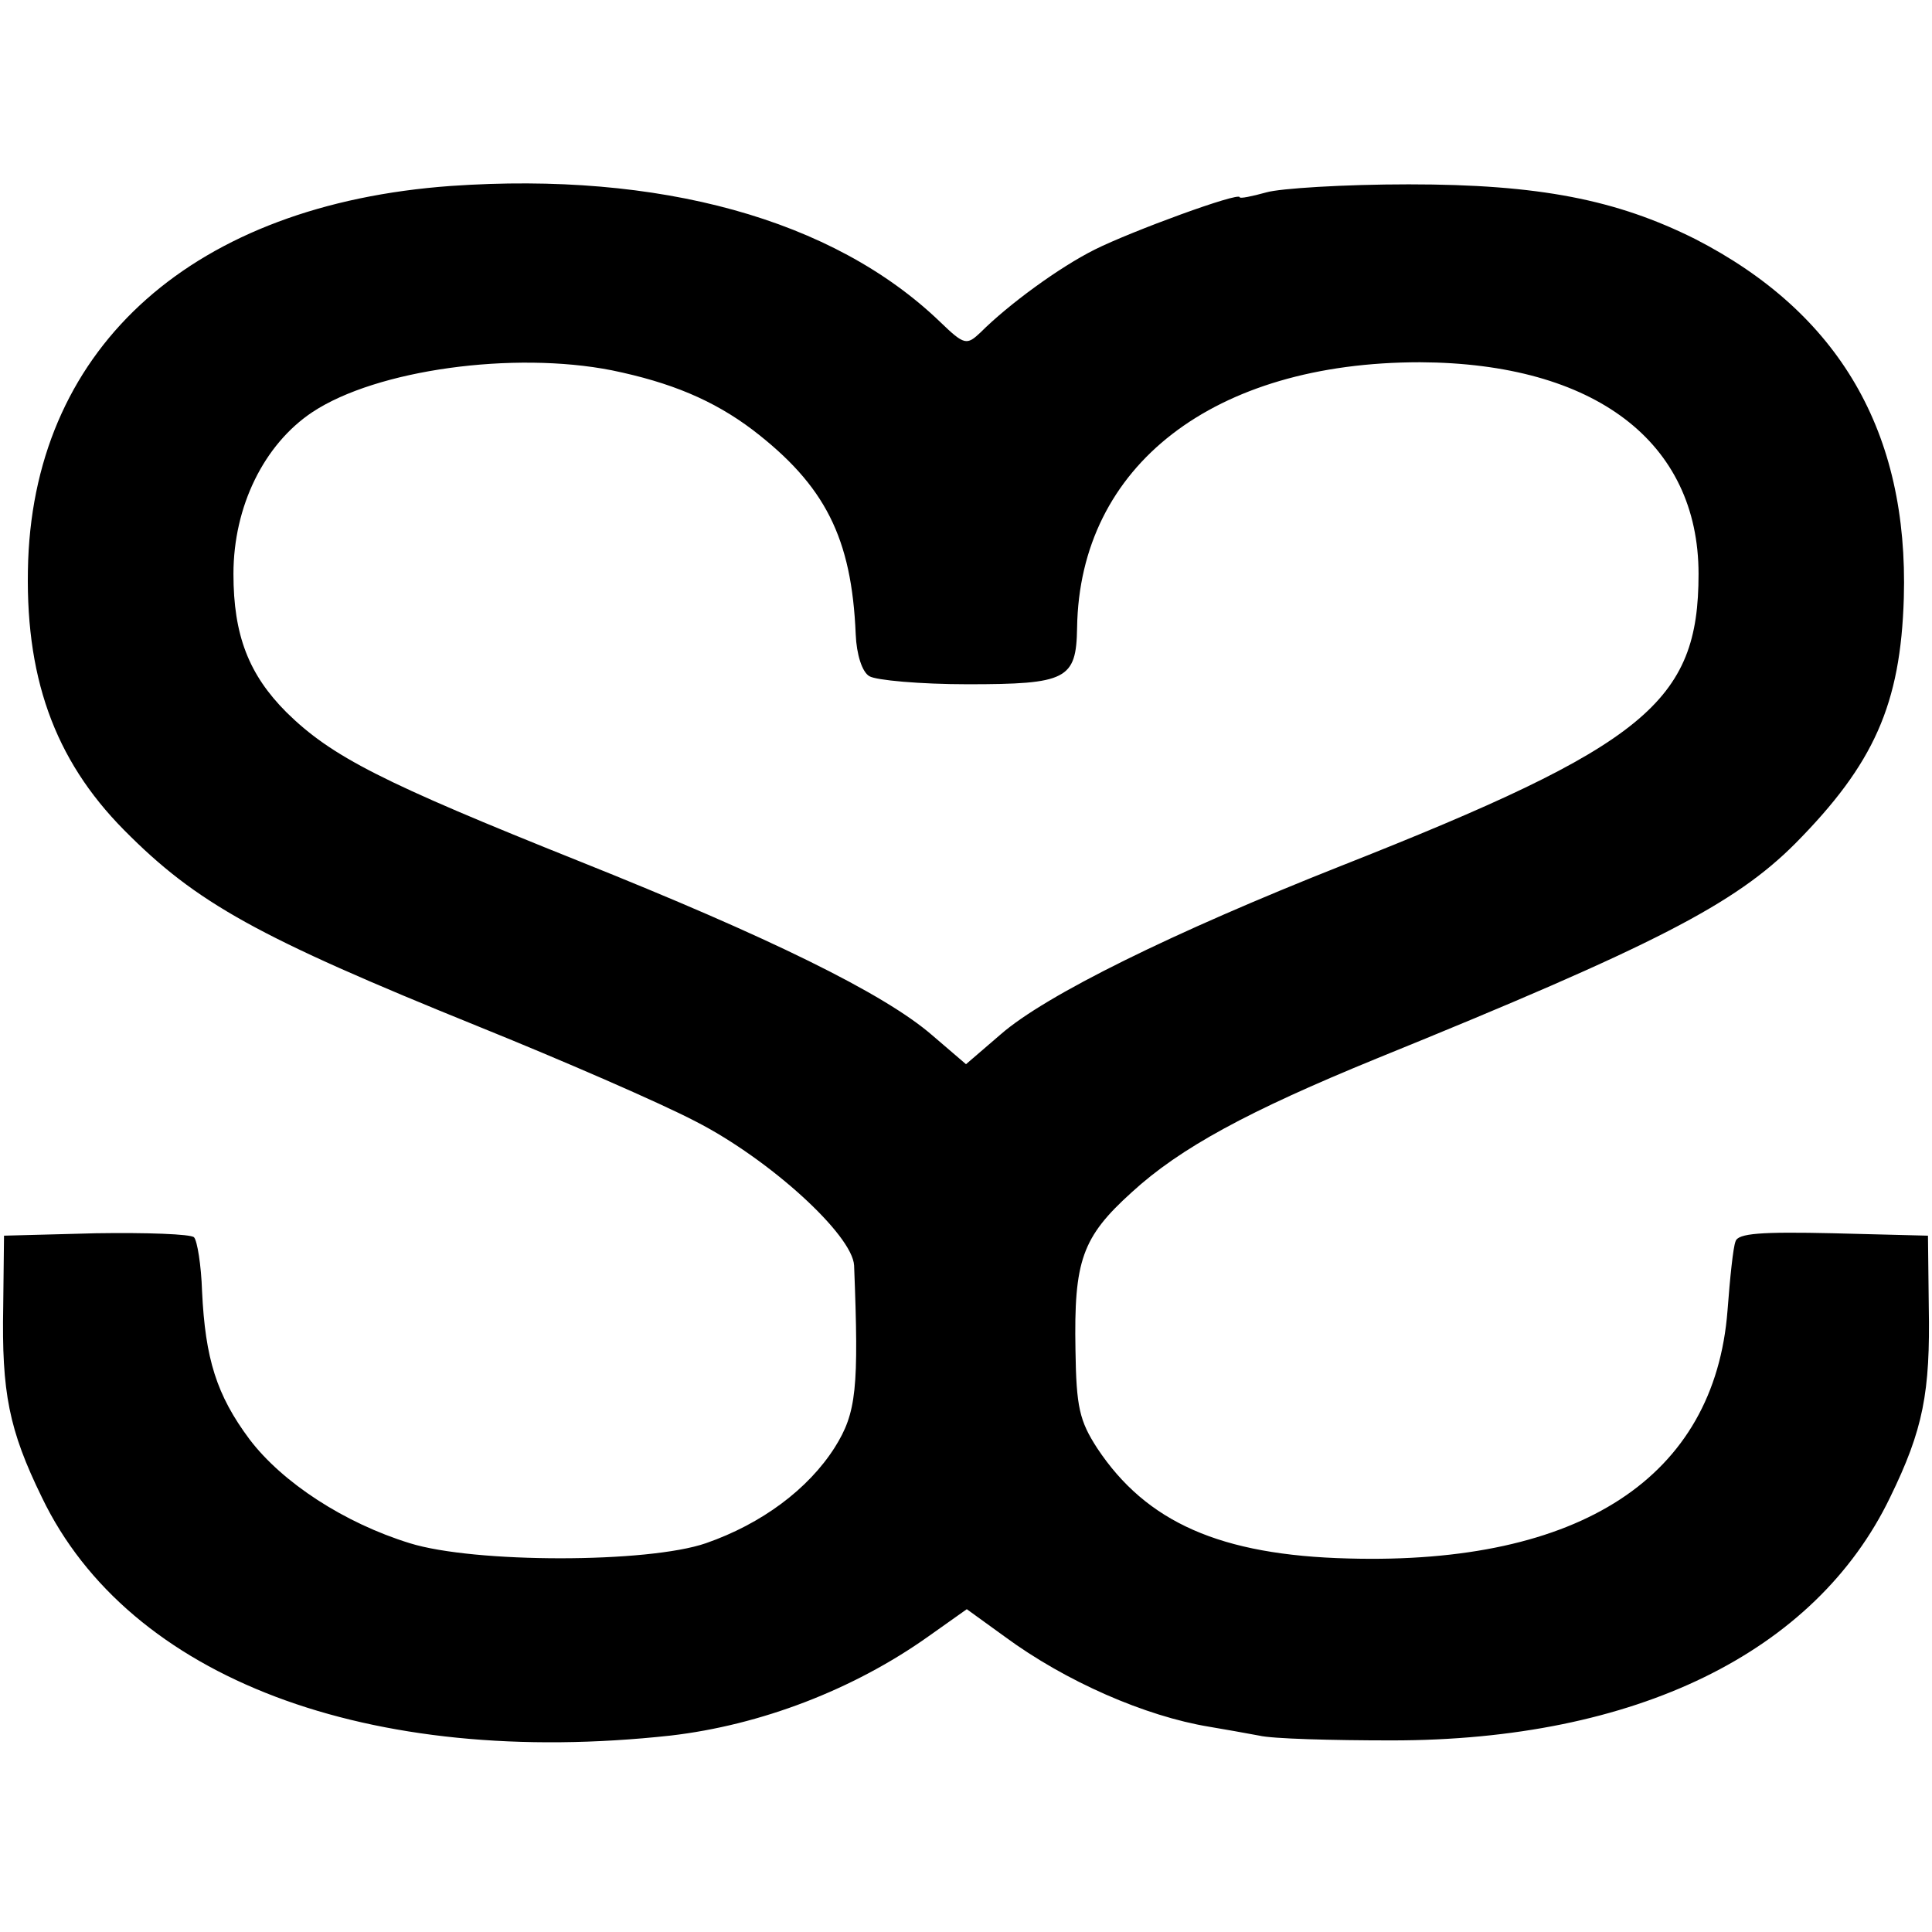
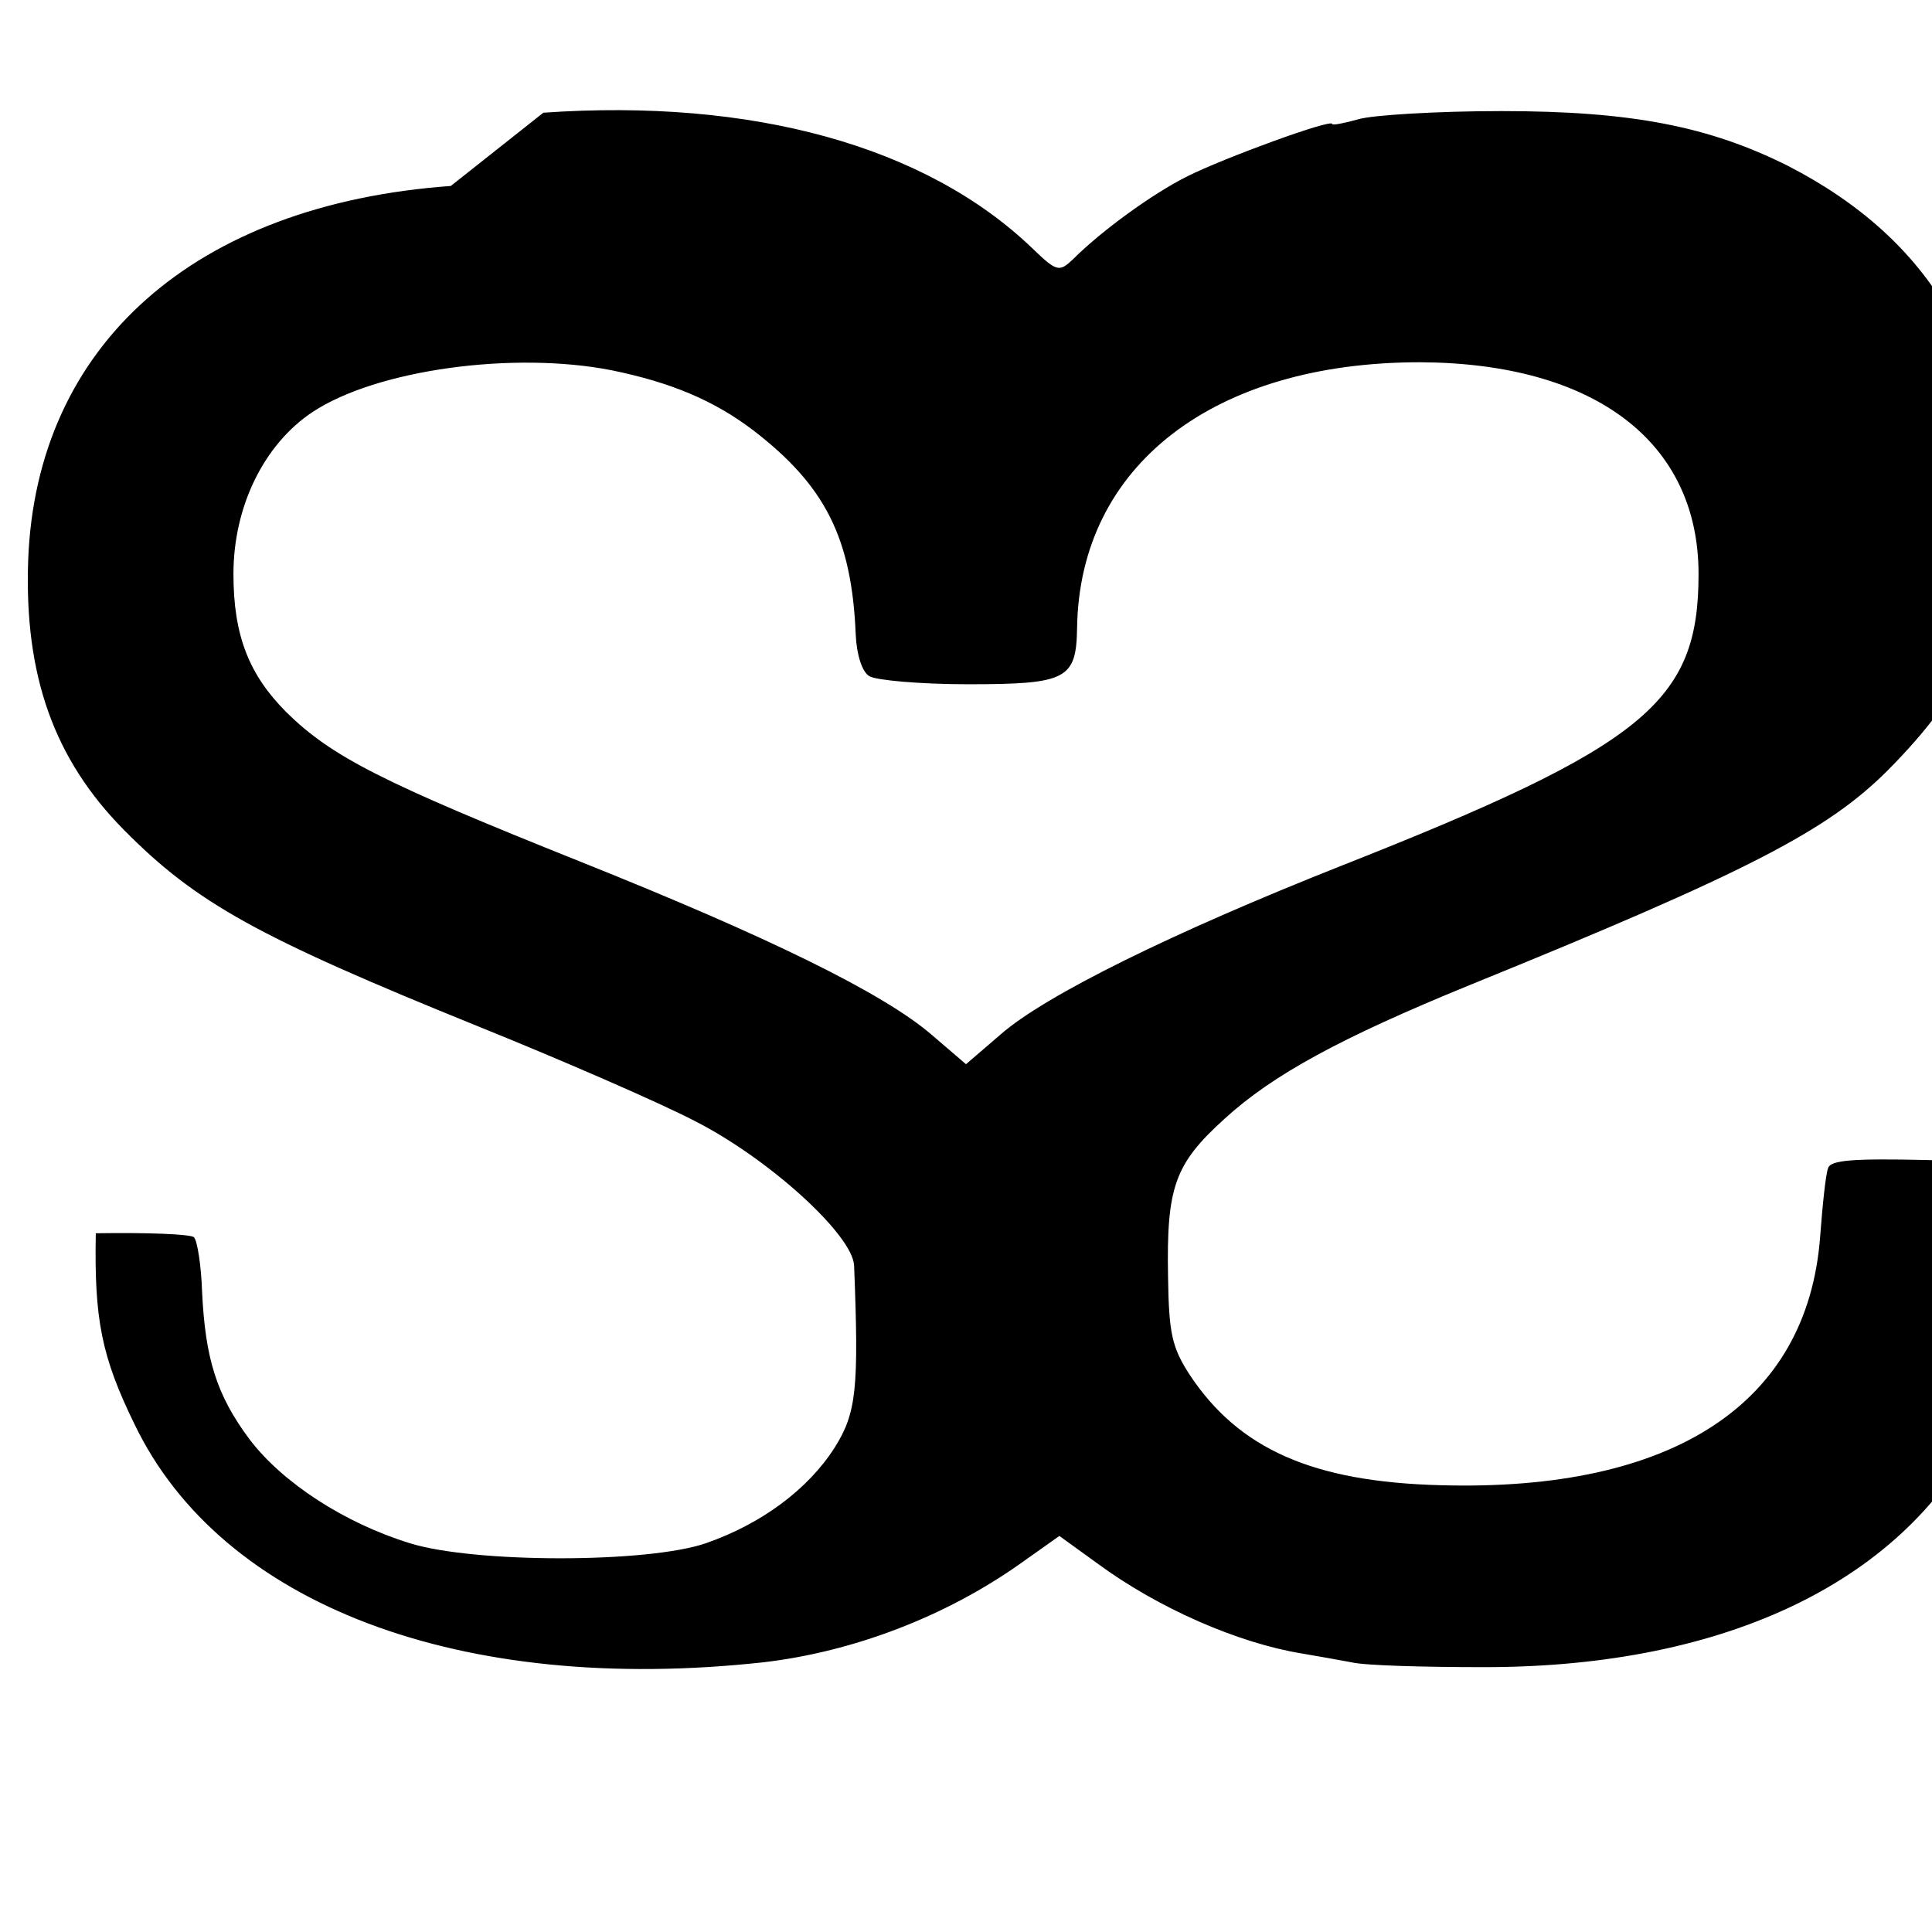
<svg xmlns="http://www.w3.org/2000/svg" version="1.0" width="240pt" height="240pt" viewBox="0 0 240 240" preserveAspectRatio="xMidYMid meet">
  <g transform="translate(0,240) scale(0.1,-0.1)" fill="#000000" stroke="none">
-     <path d="M560 2169 c-318 -23 -515 -197 -525 -465 -5 -143 32 -247 119 -335 90 -91 166 -133 440 -244 104 -42 226 -95 270 -118 92 -47 195 -141 197 -179 6 -153 3 -183 -24 -226 -33 -52 -91 -95 -160 -119 -72 -25 -288 -25 -368 0 -81 25 -158 75 -199 129 -41 55 -55 100 -59 184 -1 32 -6 63 -10 67 -4 4 -59 6 -122 5 l-114 -3 -1 -88 c-2 -107 7 -153 48 -237 108 -225 406 -337 781 -296 112 13 227 57 320 123 l48 34 47 -34 c76 -56 175 -99 254 -112 18 -3 46 -8 62 -11 16 -4 91 -6 165 -6 303 0 526 109 619 302 41 84 50 130 48 237 l-1 88 -118 3 c-89 2 -118 0 -121 -10 -3 -7 -7 -46 -10 -86 -16 -207 -183 -316 -471 -308 -159 4 -251 45 -312 137 -22 34 -26 51 -27 122 -2 111 8 140 70 196 60 55 145 101 304 166 347 141 445 192 520 267 98 99 131 173 135 305 6 206 -80 354 -259 446 -98 49 -194 68 -356 68 -80 0 -160 -5 -177 -10 -18 -5 -33 -8 -33 -6 0 7 -134 -42 -180 -65 -44 -22 -107 -68 -142 -103 -17 -16 -20 -16 -50 13 -133 128 -349 187 -608 169z m200 -229 c73 -15 126 -37 175 -74 90 -69 123 -134 128 -254 1 -25 8 -47 17 -52 8 -5 63 -10 122 -10 123 0 135 6 136 70 3 202 170 330 426 330 217 -1 346 -99 346 -263 0 -159 -65 -213 -445 -363 -207 -82 -366 -160 -422 -209 l-43 -37 -42 36 c-60 52 -203 122 -438 216 -245 98 -308 130 -364 185 -47 47 -66 96 -66 172 0 84 38 161 98 201 80 53 250 76 372 52z" />
+     <path d="M560 2169 c-318 -23 -515 -197 -525 -465 -5 -143 32 -247 119 -335 90 -91 166 -133 440 -244 104 -42 226 -95 270 -118 92 -47 195 -141 197 -179 6 -153 3 -183 -24 -226 -33 -52 -91 -95 -160 -119 -72 -25 -288 -25 -368 0 -81 25 -158 75 -199 129 -41 55 -55 100 -59 184 -1 32 -6 63 -10 67 -4 4 -59 6 -122 5 c-2 -107 7 -153 48 -237 108 -225 406 -337 781 -296 112 13 227 57 320 123 l48 34 47 -34 c76 -56 175 -99 254 -112 18 -3 46 -8 62 -11 16 -4 91 -6 165 -6 303 0 526 109 619 302 41 84 50 130 48 237 l-1 88 -118 3 c-89 2 -118 0 -121 -10 -3 -7 -7 -46 -10 -86 -16 -207 -183 -316 -471 -308 -159 4 -251 45 -312 137 -22 34 -26 51 -27 122 -2 111 8 140 70 196 60 55 145 101 304 166 347 141 445 192 520 267 98 99 131 173 135 305 6 206 -80 354 -259 446 -98 49 -194 68 -356 68 -80 0 -160 -5 -177 -10 -18 -5 -33 -8 -33 -6 0 7 -134 -42 -180 -65 -44 -22 -107 -68 -142 -103 -17 -16 -20 -16 -50 13 -133 128 -349 187 -608 169z m200 -229 c73 -15 126 -37 175 -74 90 -69 123 -134 128 -254 1 -25 8 -47 17 -52 8 -5 63 -10 122 -10 123 0 135 6 136 70 3 202 170 330 426 330 217 -1 346 -99 346 -263 0 -159 -65 -213 -445 -363 -207 -82 -366 -160 -422 -209 l-43 -37 -42 36 c-60 52 -203 122 -438 216 -245 98 -308 130 -364 185 -47 47 -66 96 -66 172 0 84 38 161 98 201 80 53 250 76 372 52z" />
  </g>
</svg>